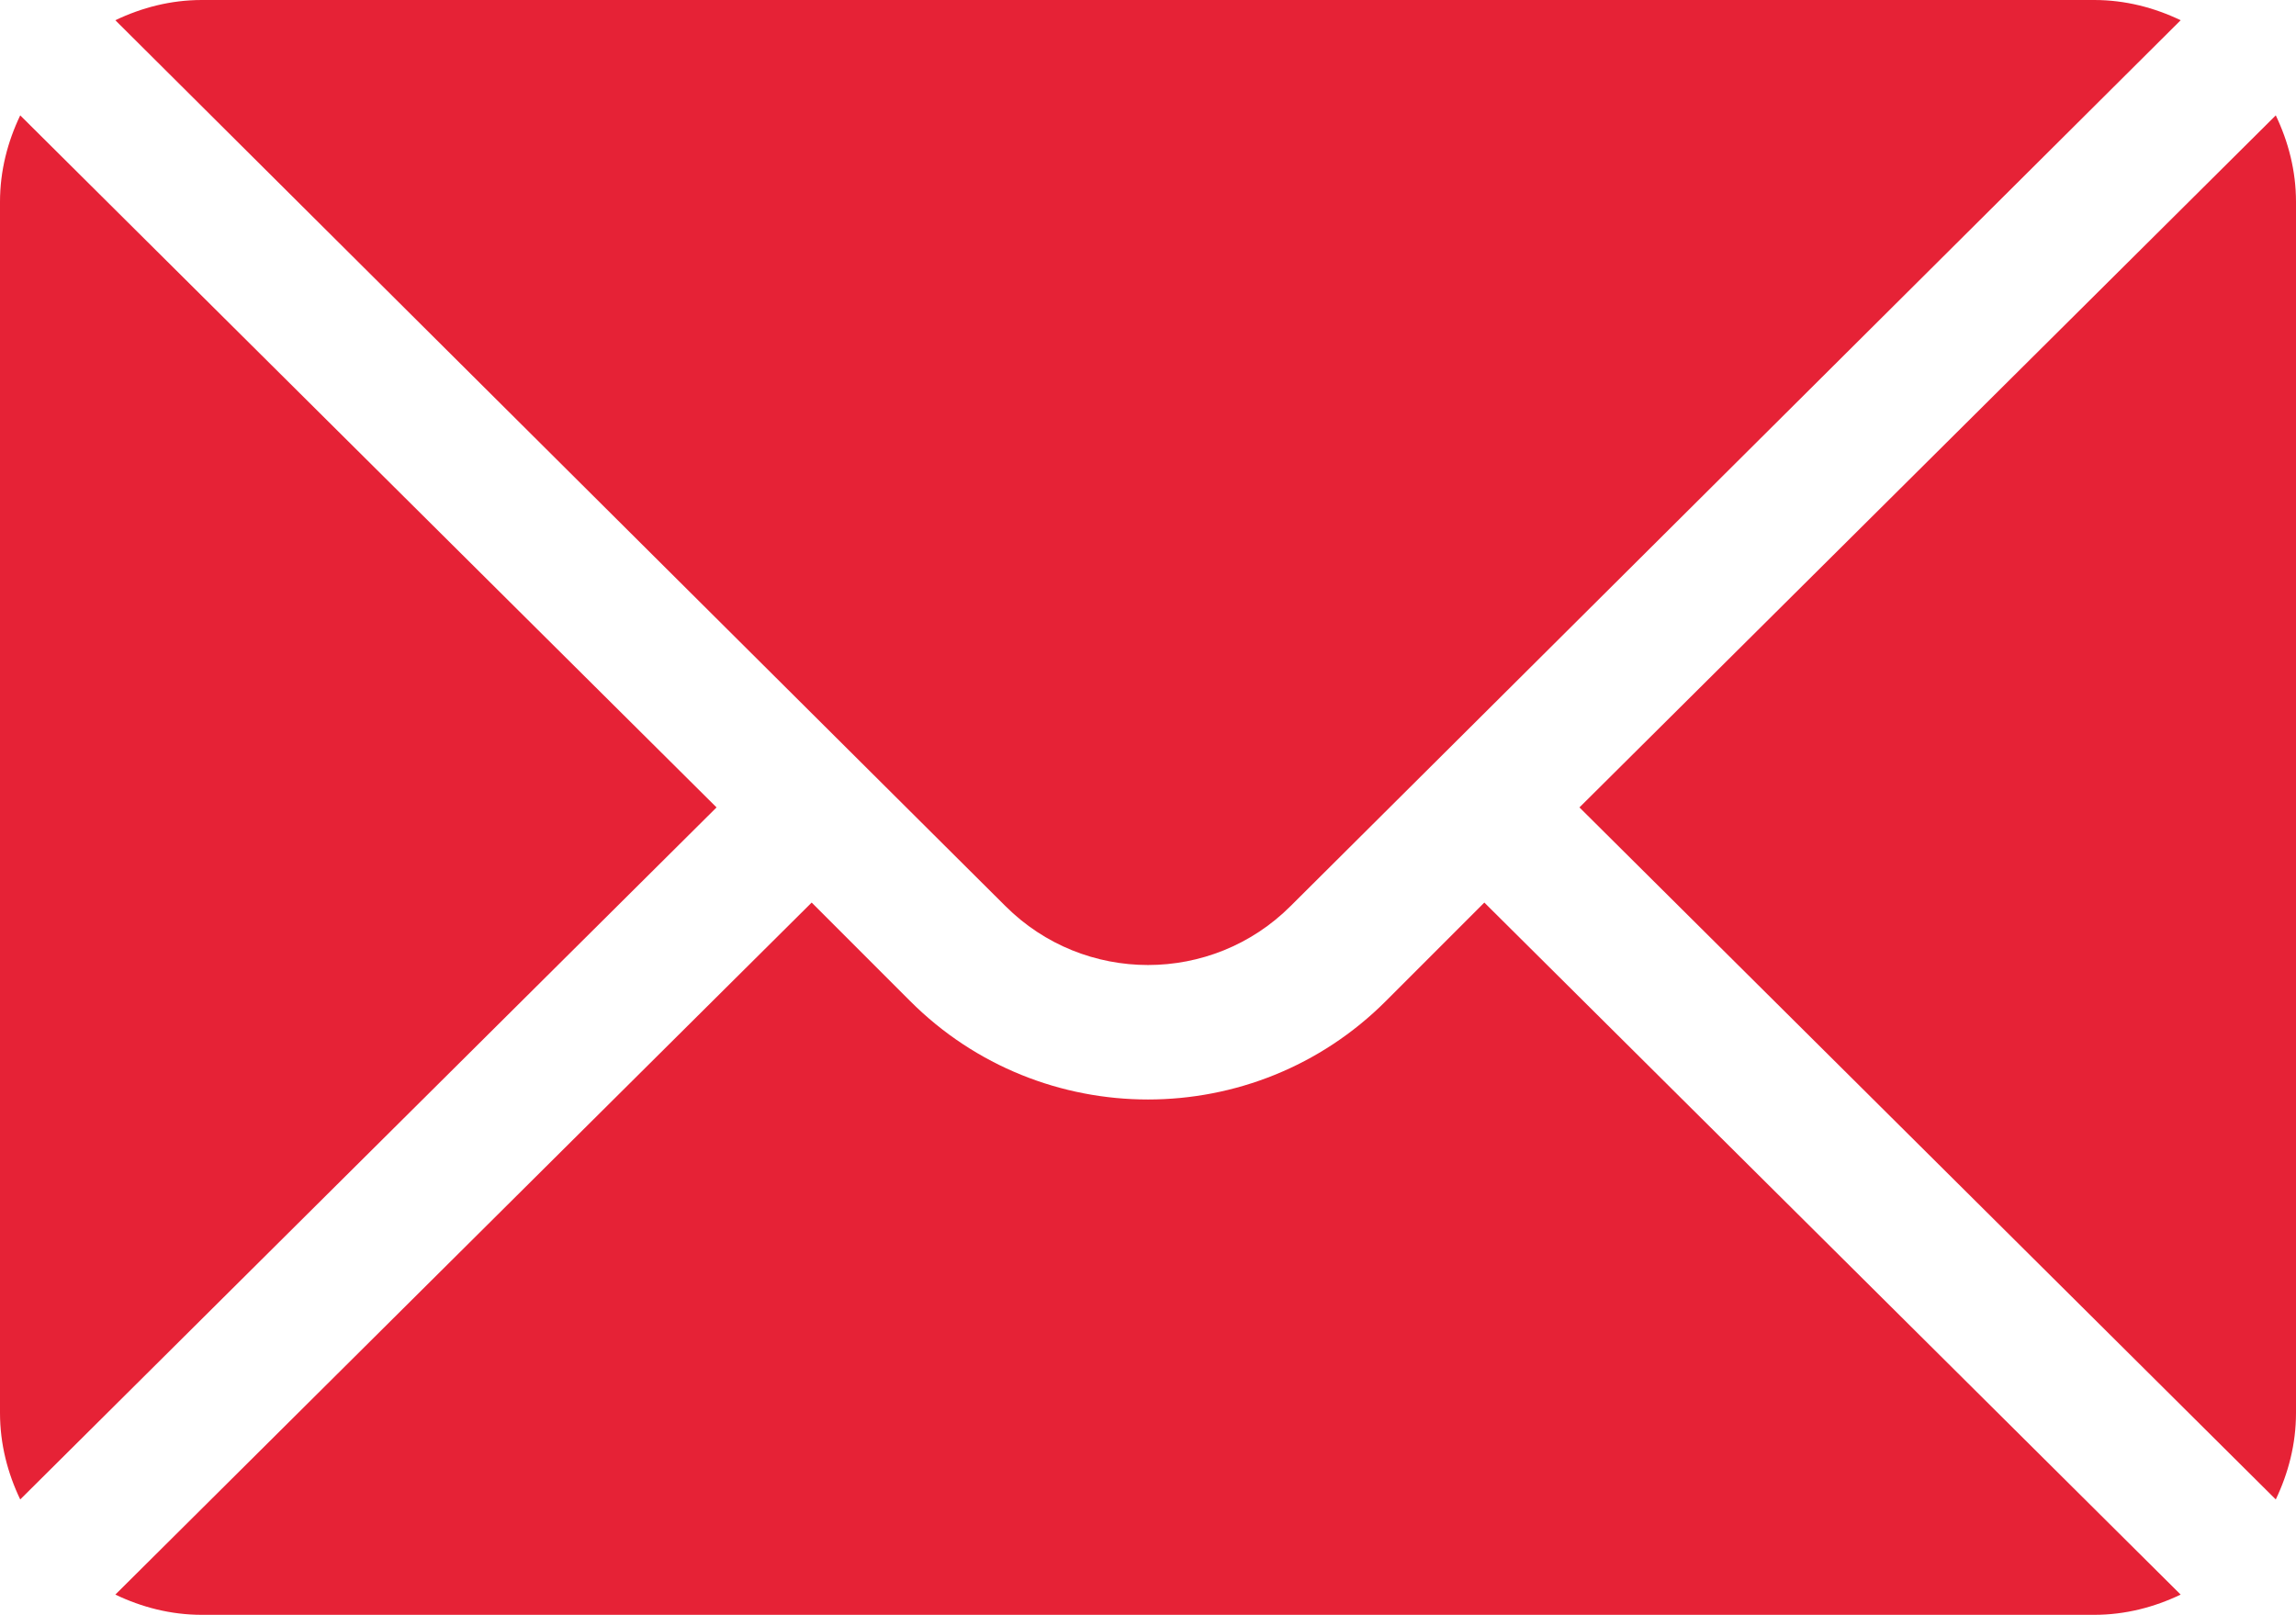
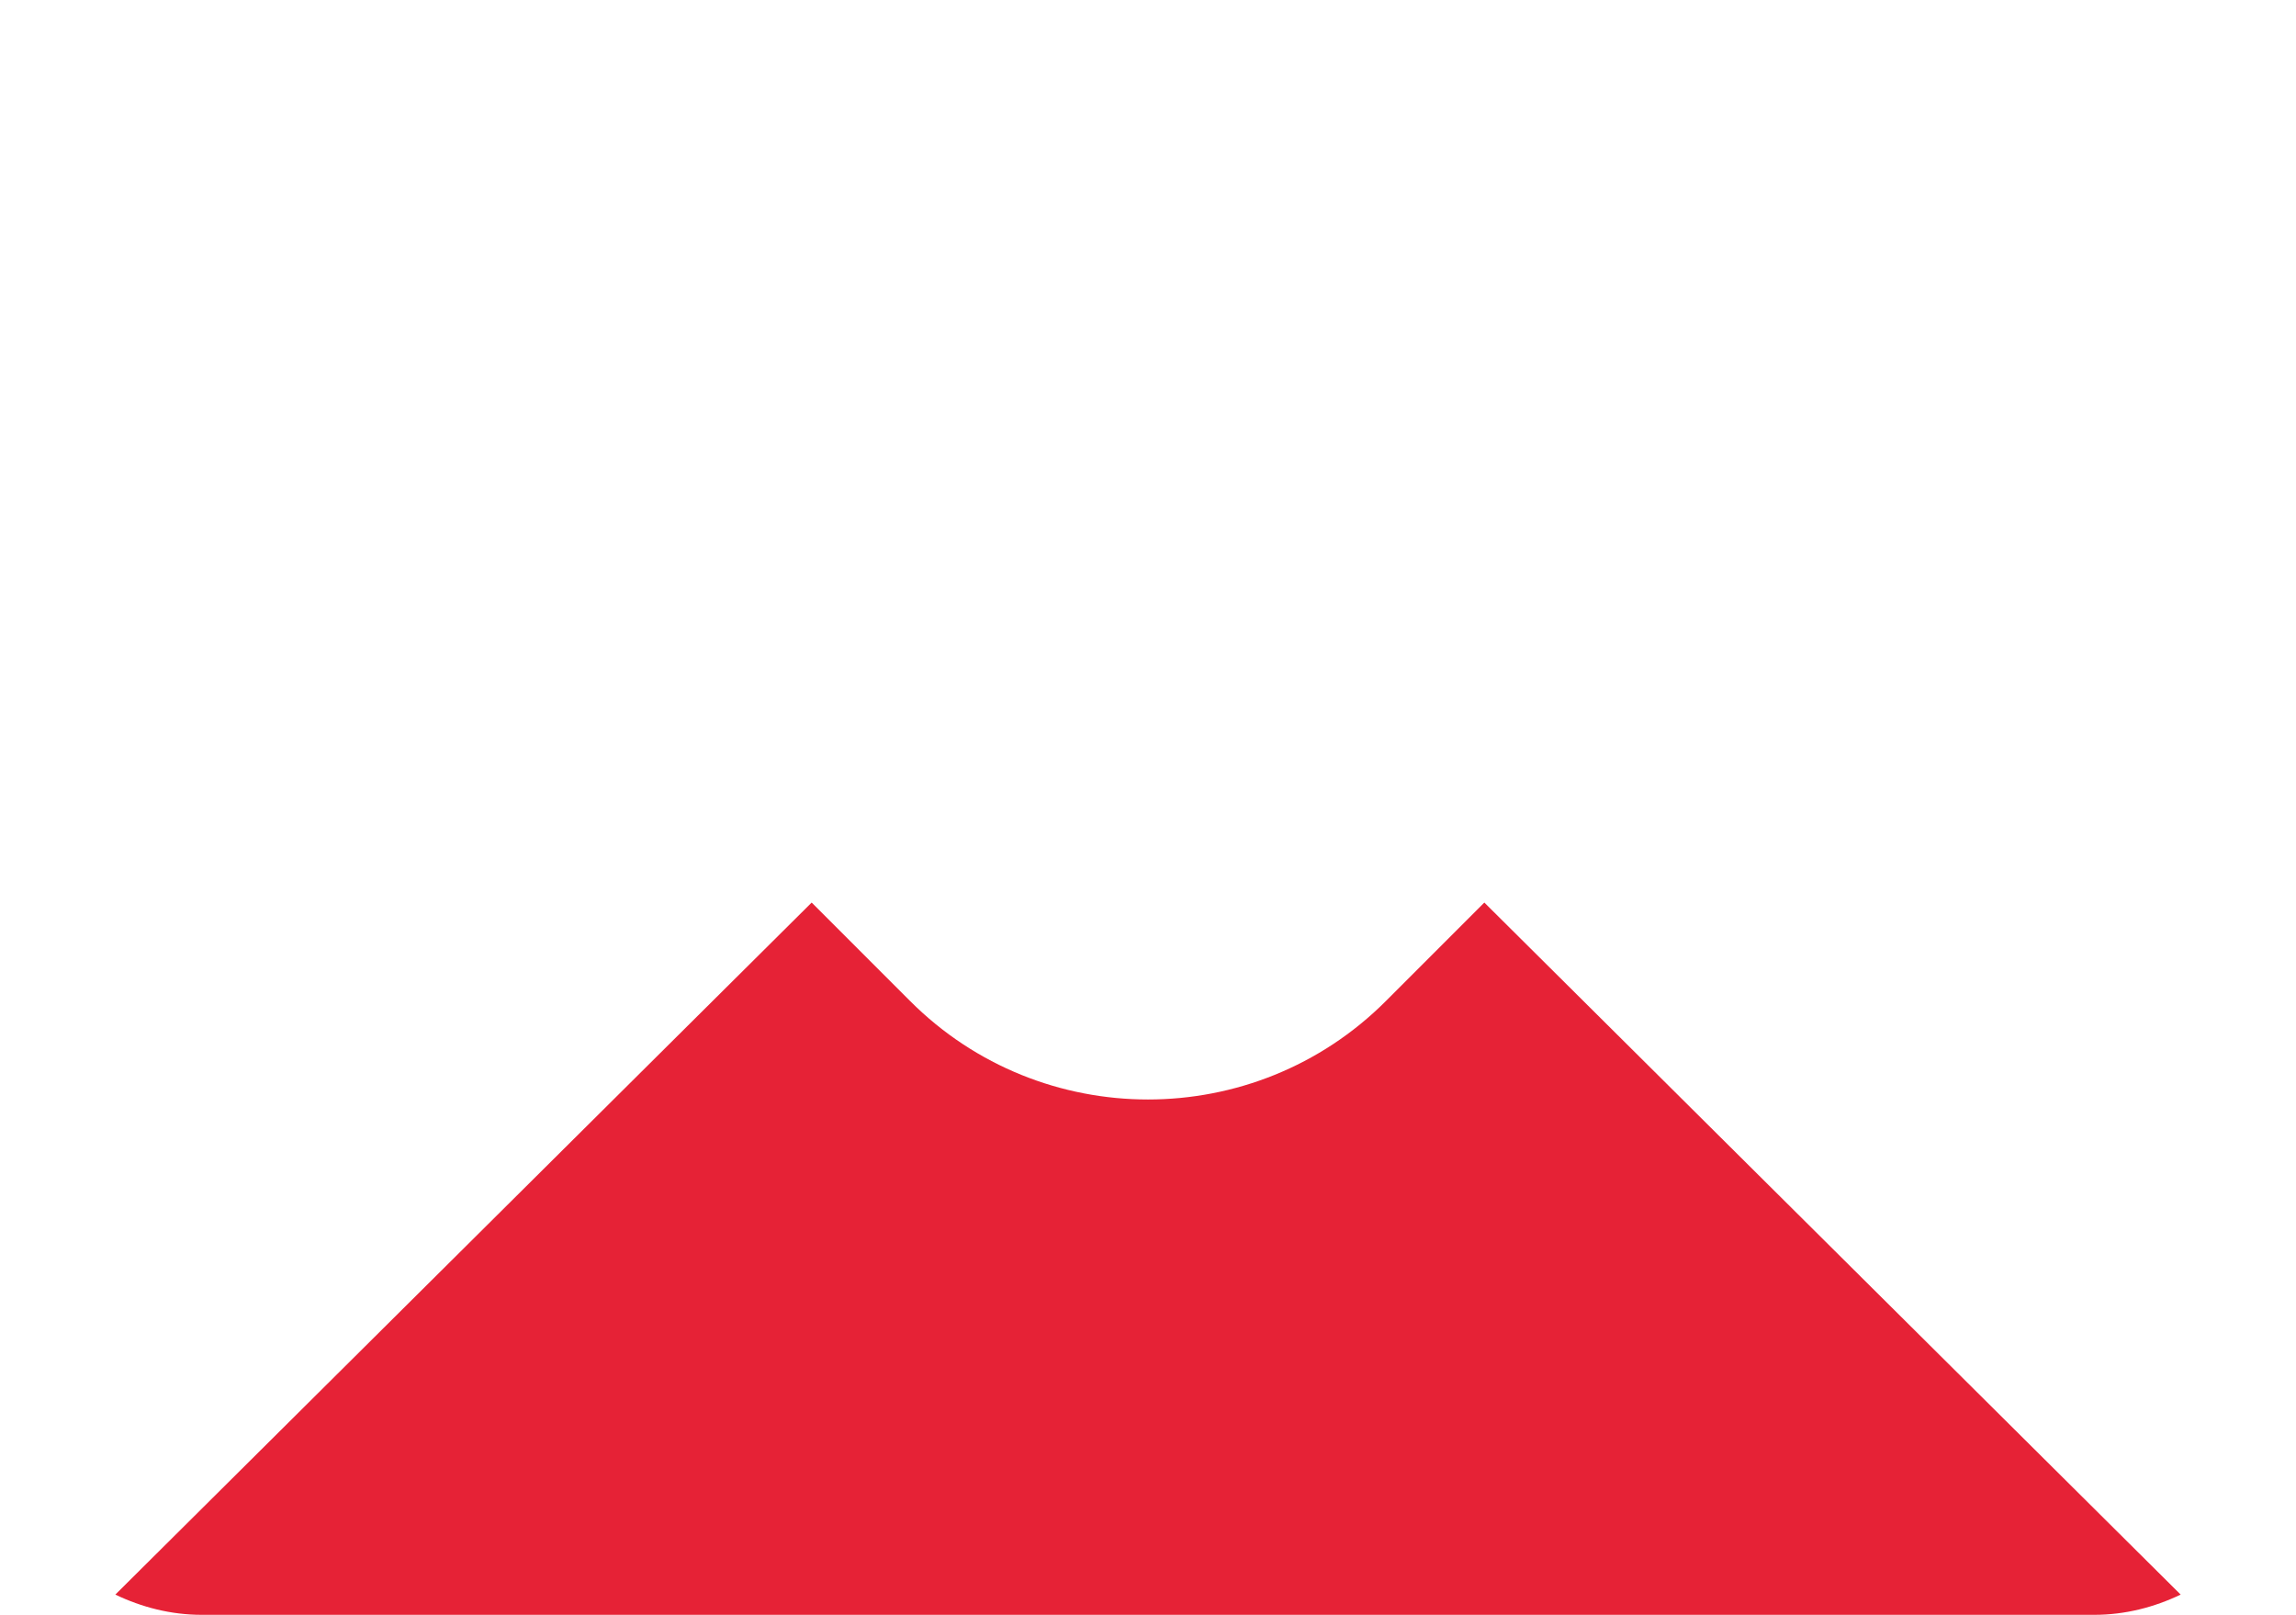
<svg xmlns="http://www.w3.org/2000/svg" width="512" height="360" viewBox="0 0 512 360" fill="none">
-   <path d="M507.49 25.721L352.211 180L507.49 334.279C510.297 328.412 512 321.926 512 315V45C512 38.073 510.297 31.588 507.49 25.721ZM467 0H45C38.073 0 31.588 1.703 25.721 4.51L224.184 201.973C241.732 219.521 270.268 219.521 287.816 201.973L486.279 4.51C480.412 1.703 473.927 0 467 0ZM4.51 25.721C1.703 31.588 0 38.073 0 45V315C0 321.927 1.703 328.413 4.51 334.279L159.789 180L4.51 25.721Z" fill="#E62236" />
  <path d="M331 201.211L309.027 223.184C279.788 252.423 232.211 252.423 202.972 223.184L181 201.211L25.721 355.49C31.588 358.297 38.073 360 45 360H467C473.927 360 480.412 358.297 486.279 355.49L331 201.211Z" fill="#E62236" />
</svg>